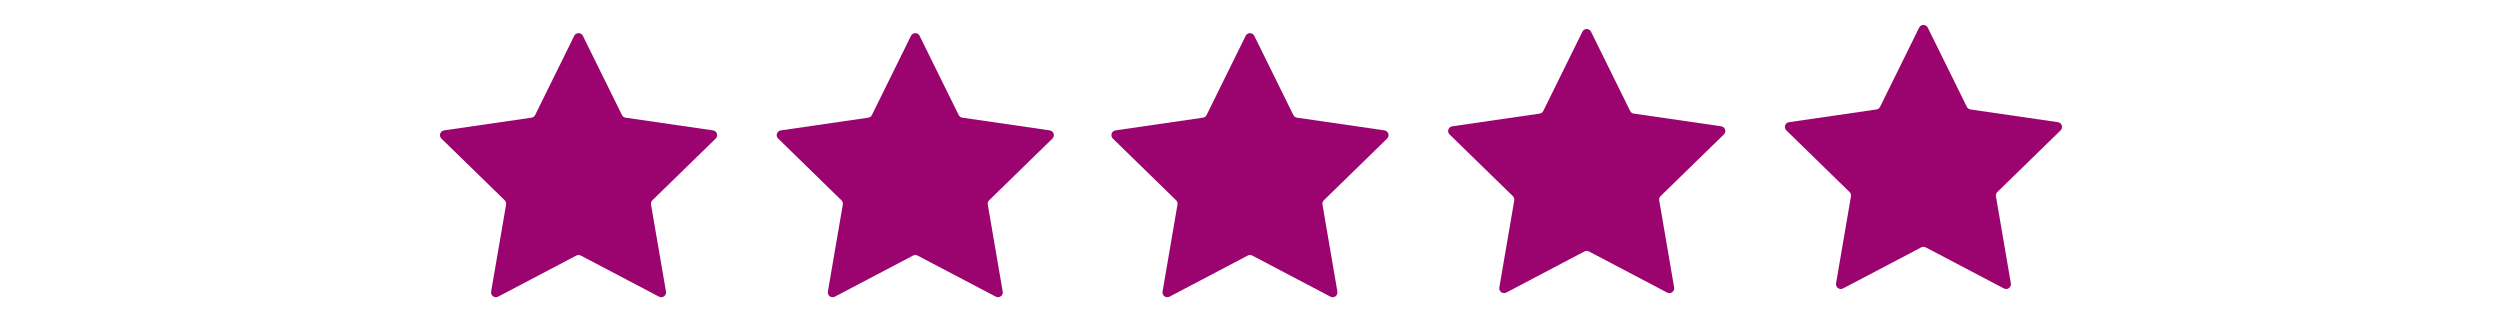
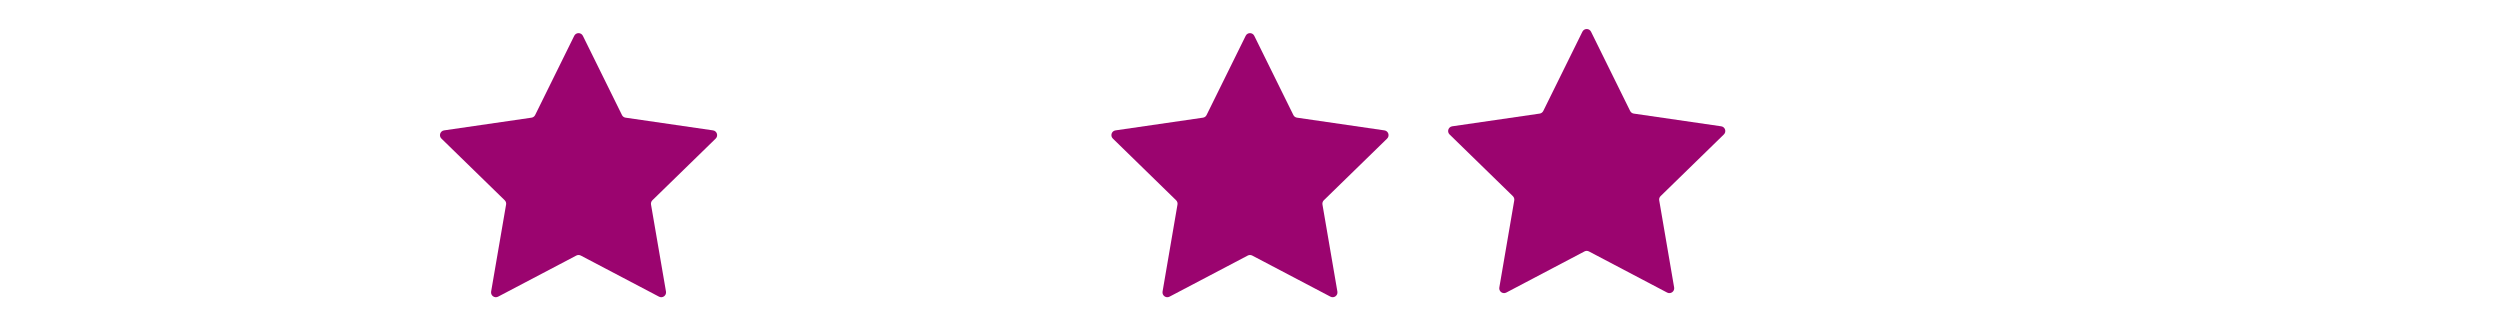
<svg xmlns="http://www.w3.org/2000/svg" version="1.0" preserveAspectRatio="xMidYMid meet" height="40" viewBox="0 0 224.88 30" zoomAndPan="magnify" width="300">
  <defs>
    <clipPath id="67bec650ae">
      <path clip-rule="nonzero" d="M 99.828 2.902 L 125 2.902 L 125 26.855 L 99.828 26.855 Z M 99.828 2.902" />
    </clipPath>
    <clipPath id="ef5e29ba9f">
-       <path clip-rule="nonzero" d="M 69.707 2.902 L 95 2.902 L 95 26.855 L 69.707 26.855 Z M 69.707 2.902" />
-     </clipPath>
+       </clipPath>
    <clipPath id="9b3956ad4e">
      <path clip-rule="nonzero" d="M 130.133 2.535 L 155.535 2.535 L 155.535 26.484 L 130.133 26.484 Z M 130.133 2.535" />
    </clipPath>
    <clipPath id="341f02fc82">
-       <path clip-rule="nonzero" d="M 160.441 2.164 L 185.844 2.164 L 185.844 26.117 L 160.441 26.117 Z M 160.441 2.164" />
-     </clipPath>
+       </clipPath>
    <clipPath id="7feef3e413">
      <path clip-rule="nonzero" d="M 39.398 2.902 L 64.801 2.902 L 64.801 26.855 L 39.398 26.855 Z M 39.398 2.902" />
    </clipPath>
  </defs>
  <g clip-path="url(#67bec650ae)">
    <path fill-rule="nonzero" fill-opacity="1" d="M 119.086 18.023 C 118.984 18.121 118.938 18.266 118.961 18.406 L 120.305 26.242 C 120.367 26.598 119.996 26.867 119.68 26.699 L 112.641 23 C 112.512 22.934 112.363 22.934 112.238 23 L 105.199 26.699 C 104.879 26.867 104.512 26.598 104.57 26.242 L 105.914 18.406 C 105.938 18.266 105.891 18.121 105.789 18.023 L 100.098 12.473 C 99.84 12.223 99.98 11.785 100.336 11.734 L 108.207 10.59 C 108.348 10.57 108.469 10.484 108.531 10.355 L 112.051 3.223 C 112.207 2.902 112.668 2.902 112.824 3.223 L 116.344 10.355 C 116.406 10.484 116.531 10.57 116.672 10.59 L 124.539 11.734 C 124.895 11.785 125.035 12.223 124.781 12.473 Z M 119.086 18.023" fill="#9b046f" />
  </g>
  <g clip-path="url(#ef5e29ba9f)">
    <path fill-rule="nonzero" fill-opacity="1" d="M 88.965 18.023 C 88.863 18.121 88.816 18.266 88.84 18.406 L 90.184 26.242 C 90.246 26.598 89.875 26.867 89.559 26.699 L 82.52 23 C 82.391 22.934 82.242 22.934 82.117 23 L 75.078 26.699 C 74.758 26.867 74.391 26.598 74.449 26.242 L 75.793 18.406 C 75.816 18.266 75.77 18.121 75.668 18.023 L 69.977 12.473 C 69.719 12.223 69.859 11.785 70.215 11.734 L 78.086 10.59 C 78.227 10.57 78.348 10.484 78.41 10.355 L 81.93 3.223 C 82.086 2.902 82.547 2.902 82.703 3.223 L 86.223 10.355 C 86.285 10.484 86.41 10.57 86.551 10.59 L 94.418 11.734 C 94.773 11.785 94.914 12.223 94.66 12.473 Z M 88.965 18.023" fill="#9b046f" />
  </g>
  <g clip-path="url(#9b3956ad4e)">
    <path fill-rule="nonzero" fill-opacity="1" d="M 149.391 17.652 C 149.289 17.754 149.242 17.895 149.27 18.035 L 150.613 25.875 C 150.672 26.227 150.301 26.496 149.984 26.332 L 142.945 22.629 C 142.82 22.562 142.668 22.562 142.543 22.629 L 135.504 26.332 C 135.188 26.496 134.816 26.227 134.879 25.875 L 136.223 18.035 C 136.246 17.895 136.199 17.754 136.098 17.652 L 130.402 12.102 C 130.145 11.852 130.289 11.418 130.641 11.367 L 138.512 10.223 C 138.652 10.203 138.773 10.113 138.836 9.984 L 142.355 2.855 C 142.516 2.531 142.973 2.531 143.133 2.855 L 146.652 9.984 C 146.715 10.113 146.836 10.203 146.977 10.223 L 154.848 11.367 C 155.203 11.418 155.344 11.852 155.086 12.102 Z M 149.391 17.652" fill="#9b046f" />
  </g>
  <g clip-path="url(#341f02fc82)">
    <path fill-rule="nonzero" fill-opacity="1" d="M 179.699 17.285 C 179.598 17.383 179.551 17.527 179.574 17.668 L 180.918 25.504 C 180.98 25.859 180.609 26.129 180.293 25.961 L 173.254 22.262 C 173.125 22.195 172.977 22.195 172.852 22.262 L 165.812 25.961 C 165.496 26.129 165.125 25.859 165.184 25.504 L 166.527 17.668 C 166.551 17.527 166.508 17.383 166.402 17.285 L 160.711 11.734 C 160.453 11.484 160.594 11.047 160.949 10.996 L 168.82 9.852 C 168.961 9.832 169.082 9.742 169.145 9.617 L 172.664 2.484 C 172.824 2.164 173.281 2.164 173.438 2.484 L 176.957 9.617 C 177.023 9.742 177.145 9.832 177.285 9.852 L 185.152 10.996 C 185.508 11.047 185.648 11.484 185.395 11.734 Z M 179.699 17.285" fill="#9b046f" />
  </g>
  <g clip-path="url(#7feef3e413)">
    <path fill-rule="nonzero" fill-opacity="1" d="M 58.656 18.023 C 58.555 18.121 58.508 18.266 58.531 18.406 L 59.879 26.242 C 59.938 26.598 59.566 26.867 59.25 26.699 L 52.211 23 C 52.086 22.934 51.934 22.934 51.809 23 L 44.77 26.699 C 44.453 26.867 44.082 26.598 44.141 26.242 L 45.488 18.406 C 45.512 18.266 45.465 18.121 45.363 18.023 L 39.668 12.473 C 39.41 12.223 39.555 11.785 39.906 11.734 L 47.777 10.59 C 47.918 10.57 48.039 10.484 48.102 10.355 L 51.621 3.223 C 51.781 2.902 52.238 2.902 52.398 3.223 L 55.918 10.355 C 55.98 10.484 56.102 10.57 56.242 10.59 L 64.113 11.734 C 64.465 11.785 64.609 12.223 64.352 12.473 Z M 58.656 18.023" fill="#9b046f" />
  </g>
</svg>